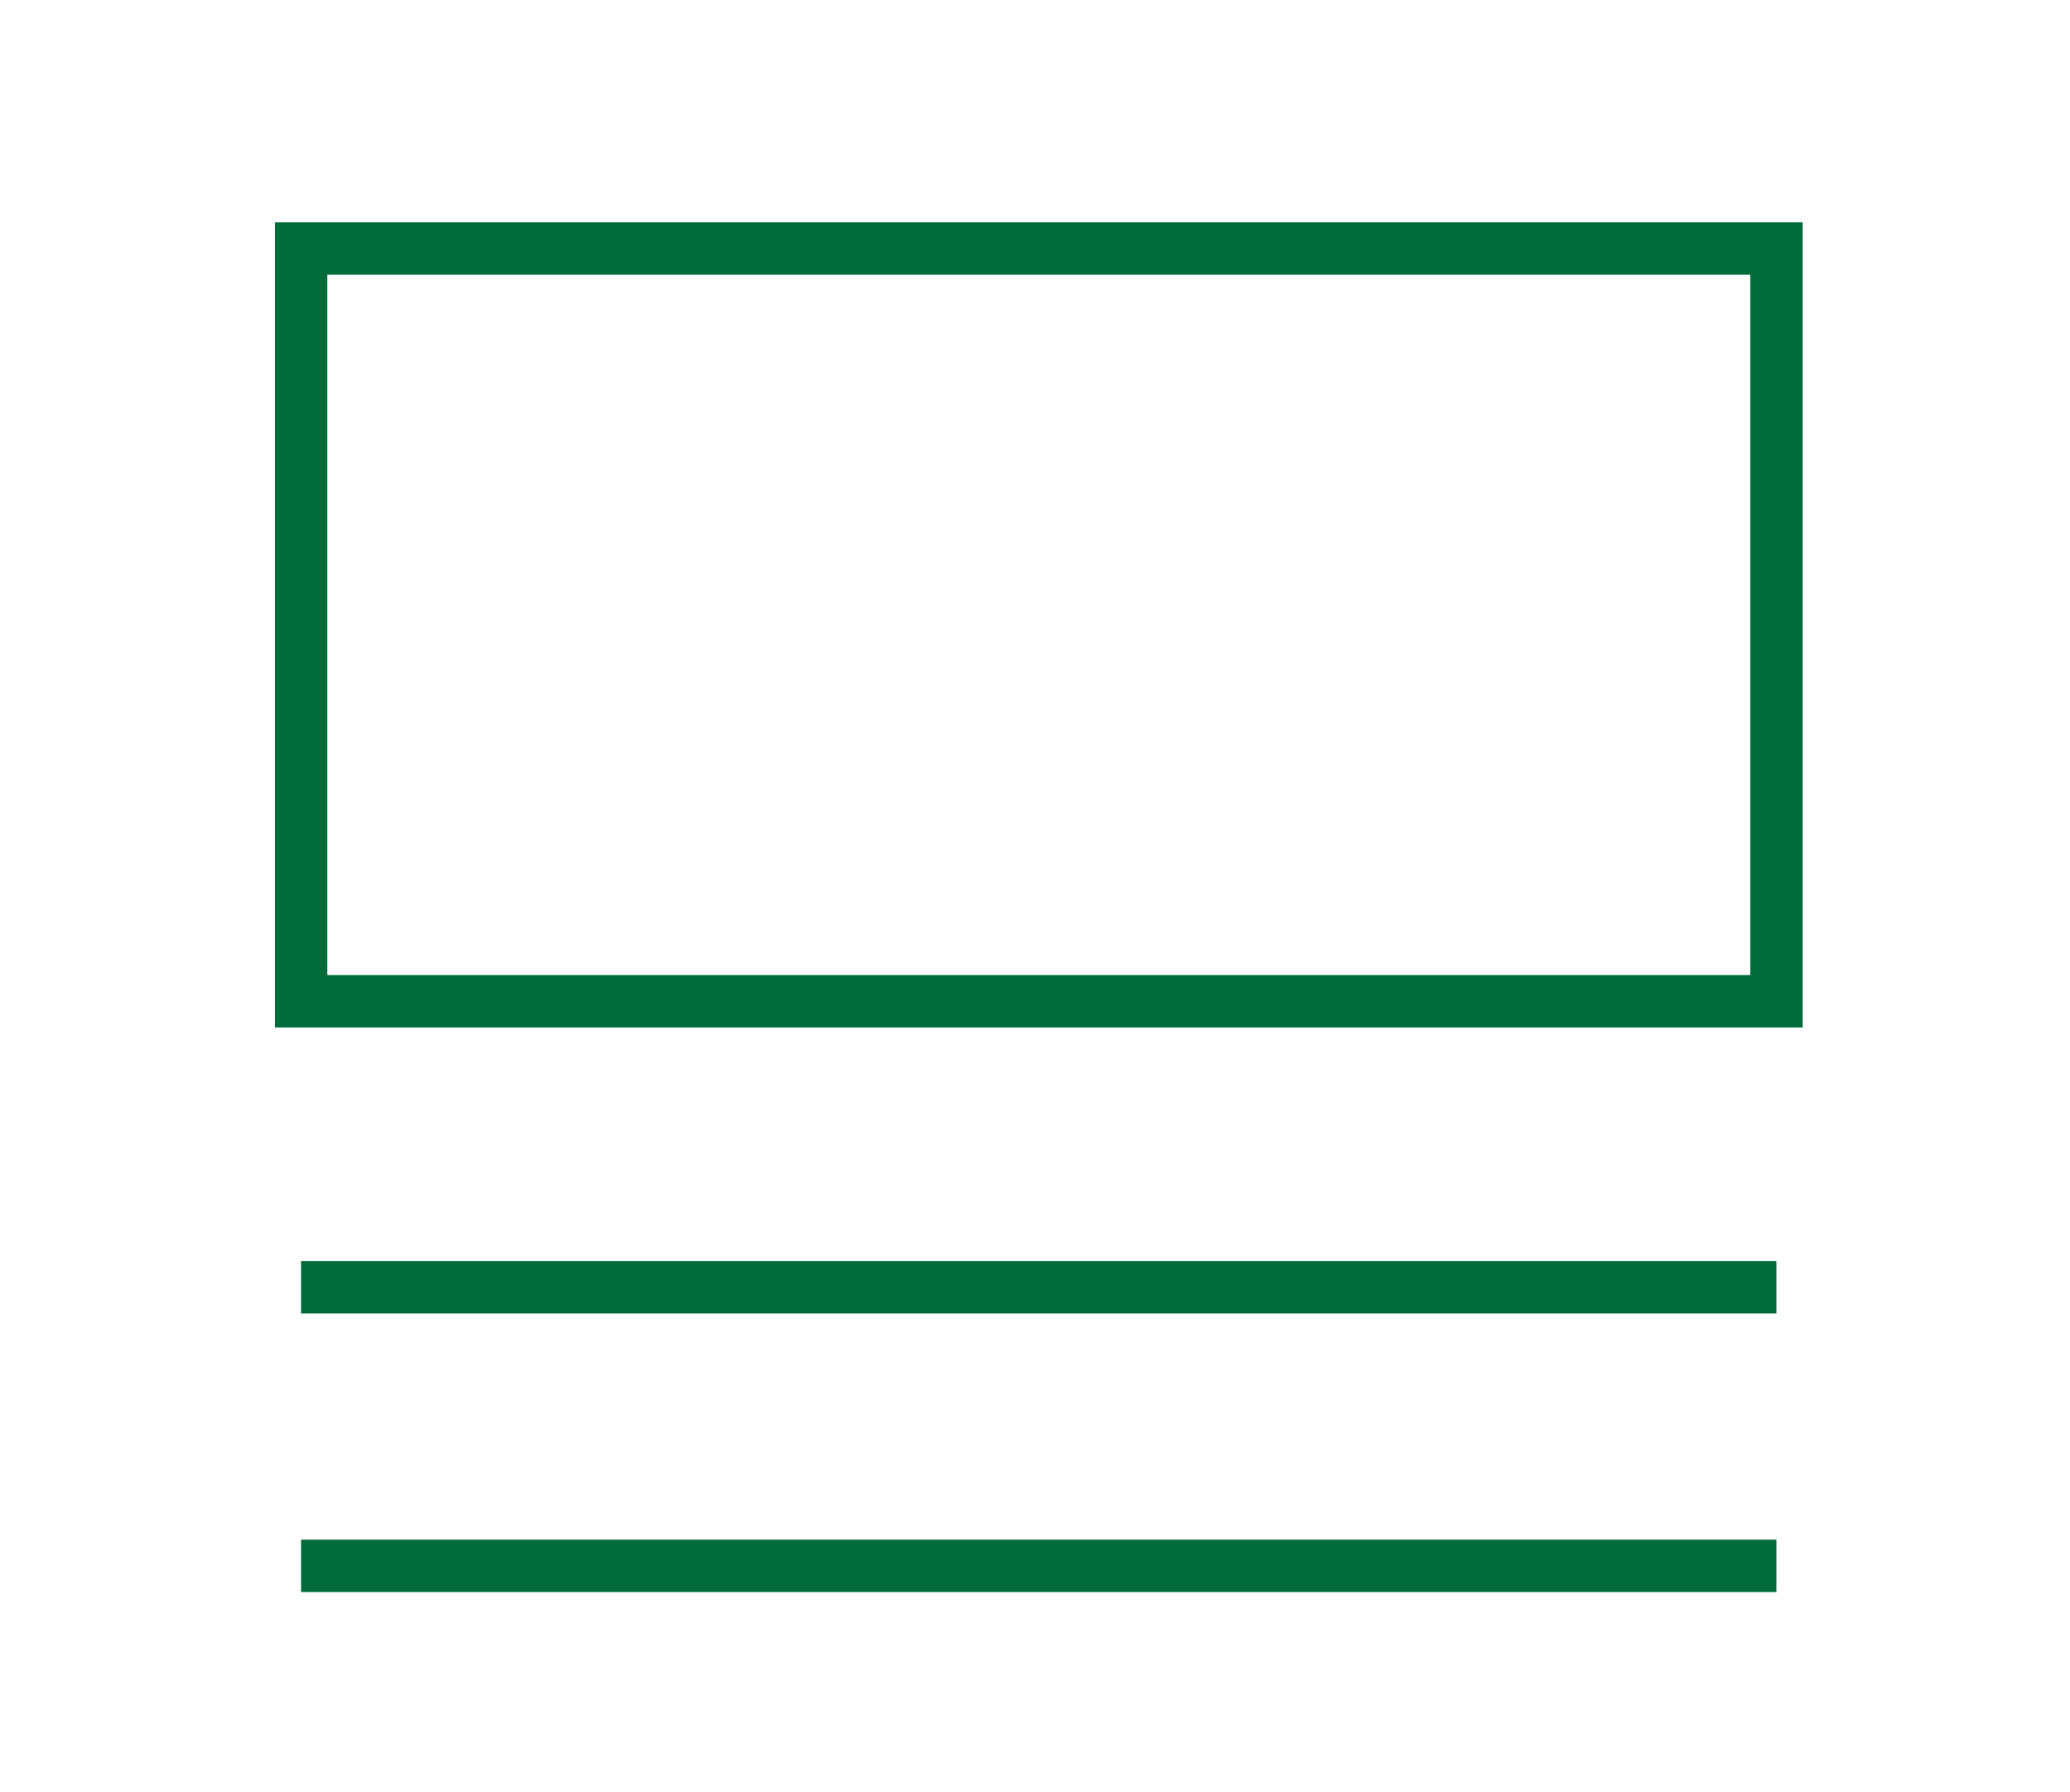
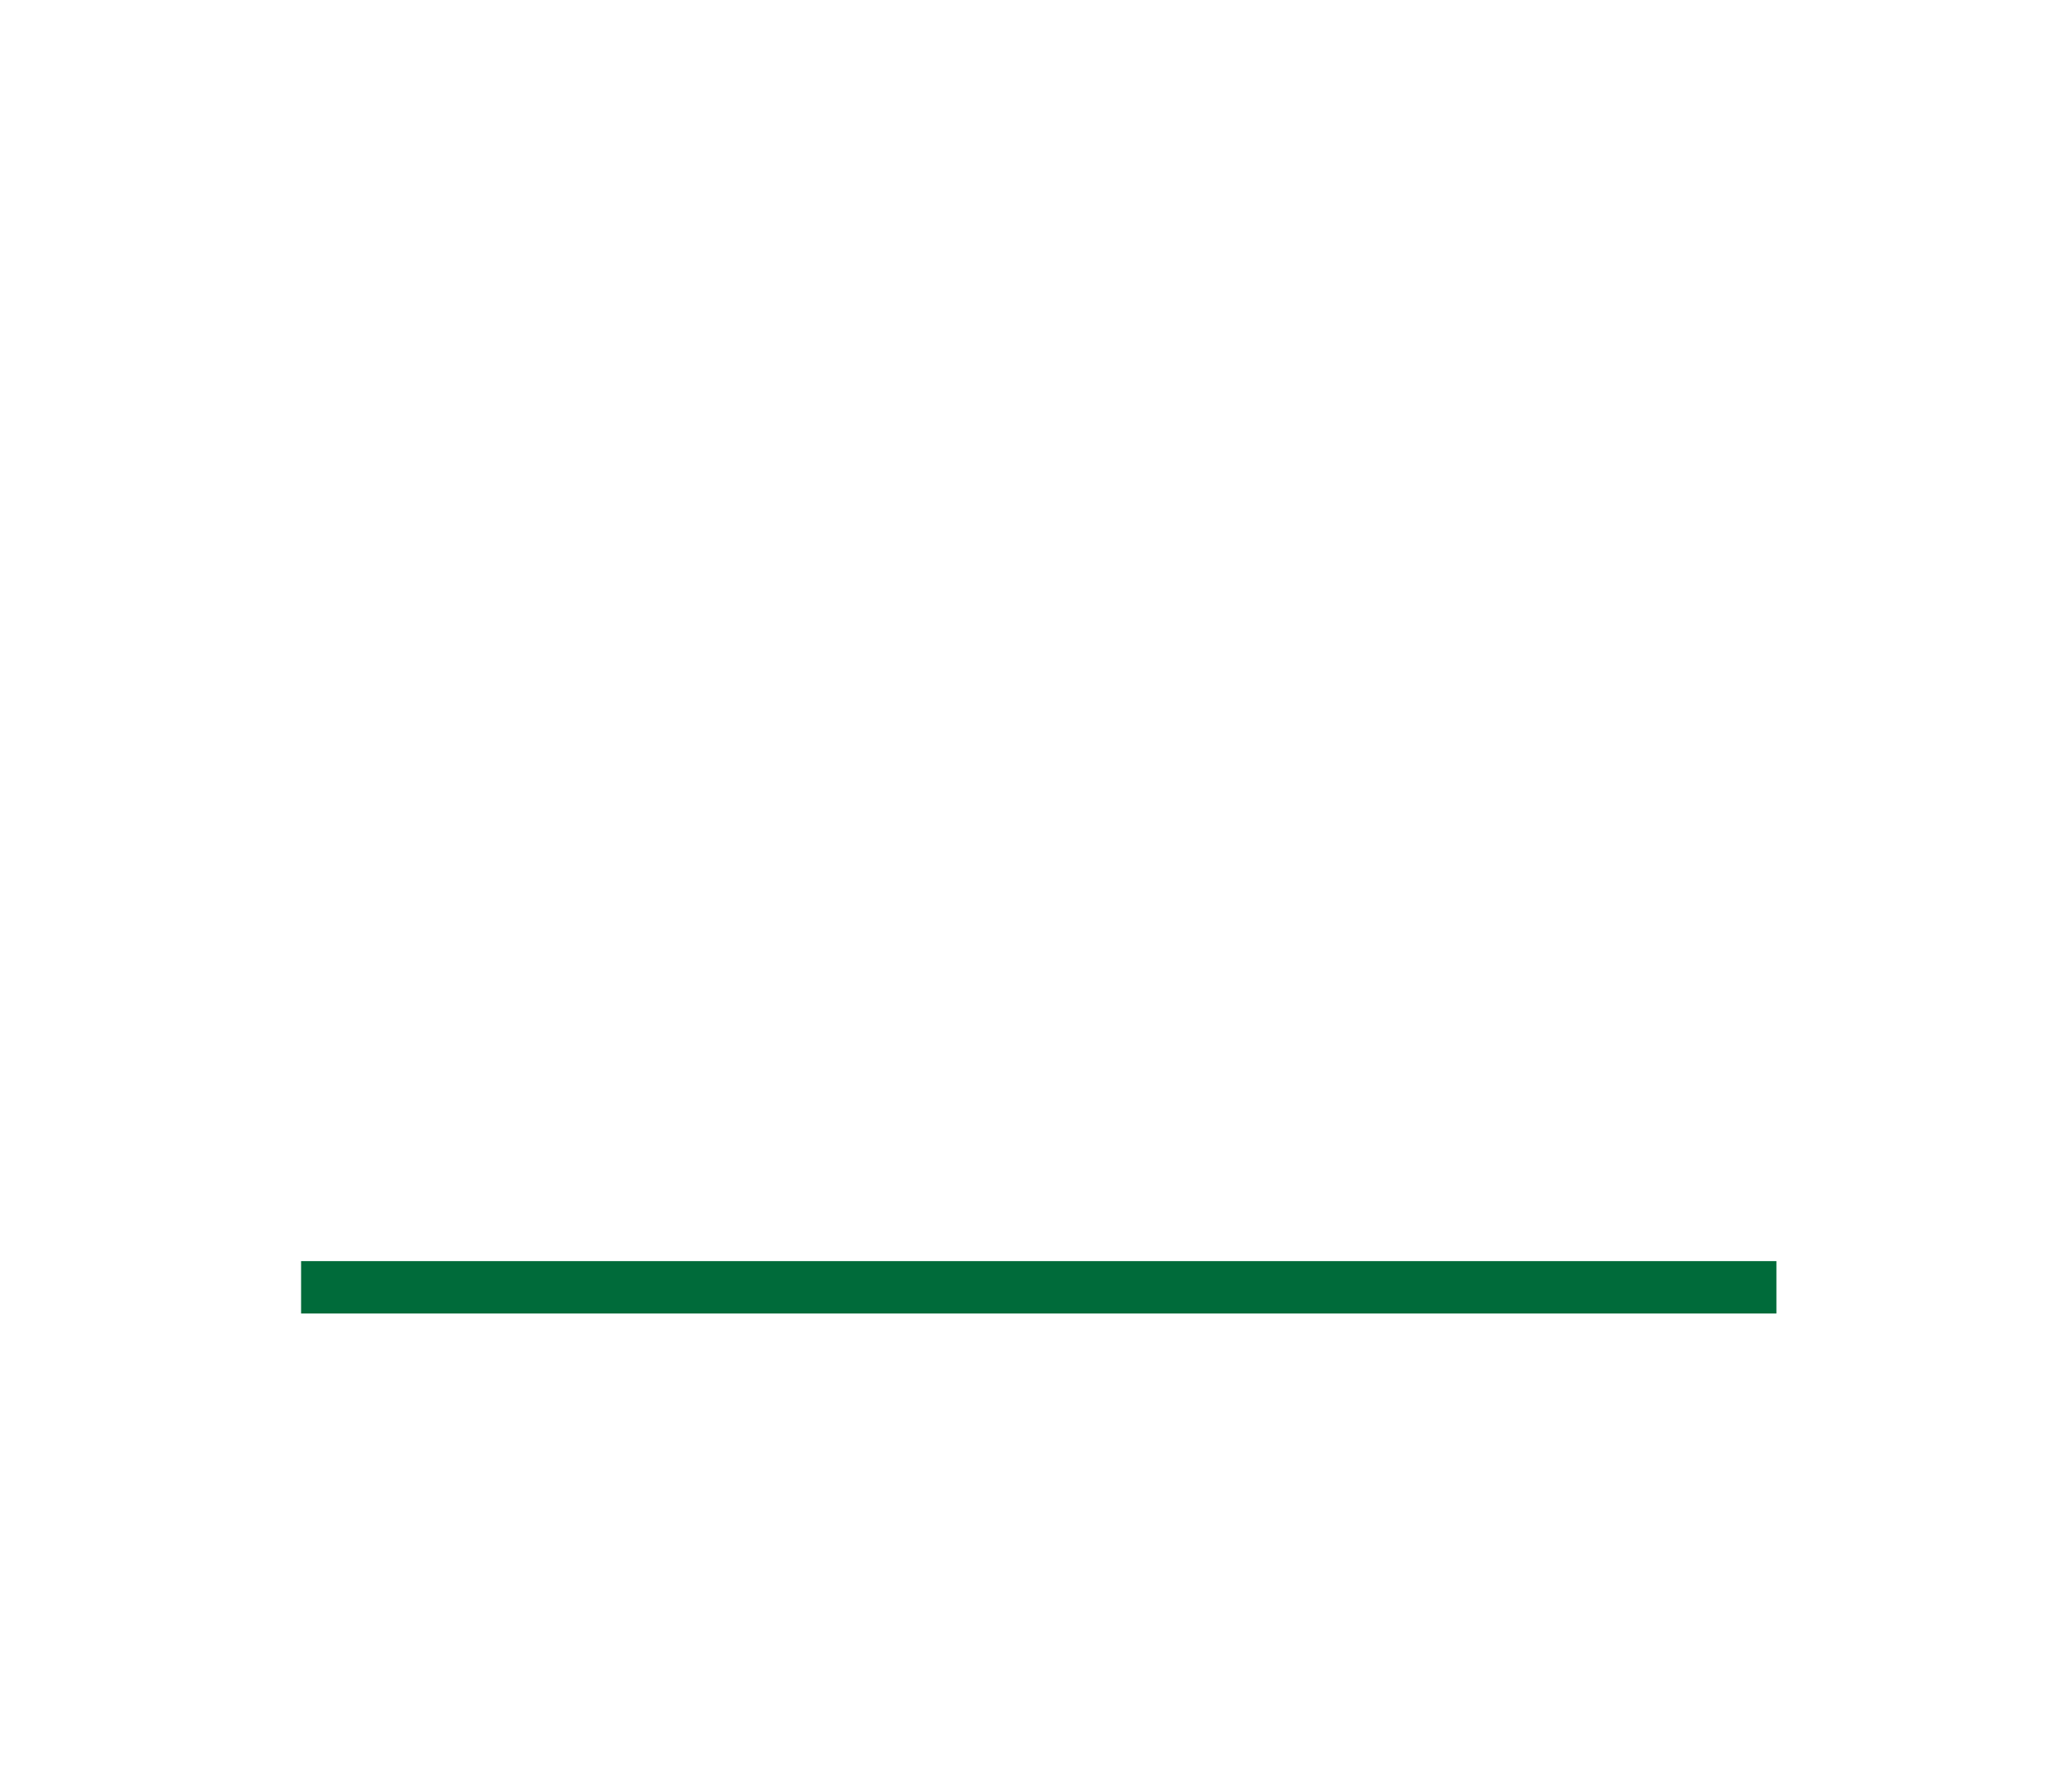
<svg xmlns="http://www.w3.org/2000/svg" version="1.1" id="レイヤー_1" x="0px" y="0px" viewBox="0 0 27.5 23.8" style="enable-background:new 0 0 27.5 23.8;" xml:space="preserve">
  <style type="text/css">
	.st0{fill:none;}
	.st1{fill:none;stroke:#006B3A;stroke-width:0.696;stroke-miterlimit:10;}
</style>
-   <rect y="0" class="st0" width="27.5" height="23.8" />
  <line class="st1" x1="4" y1="17.1" x2="23.6" y2="17.1" />
-   <line class="st1" x1="4" y1="20.8" x2="23.6" y2="20.8" />
-   <rect x="4" y="3.3" class="st1" width="19.6" height="10" />
</svg>